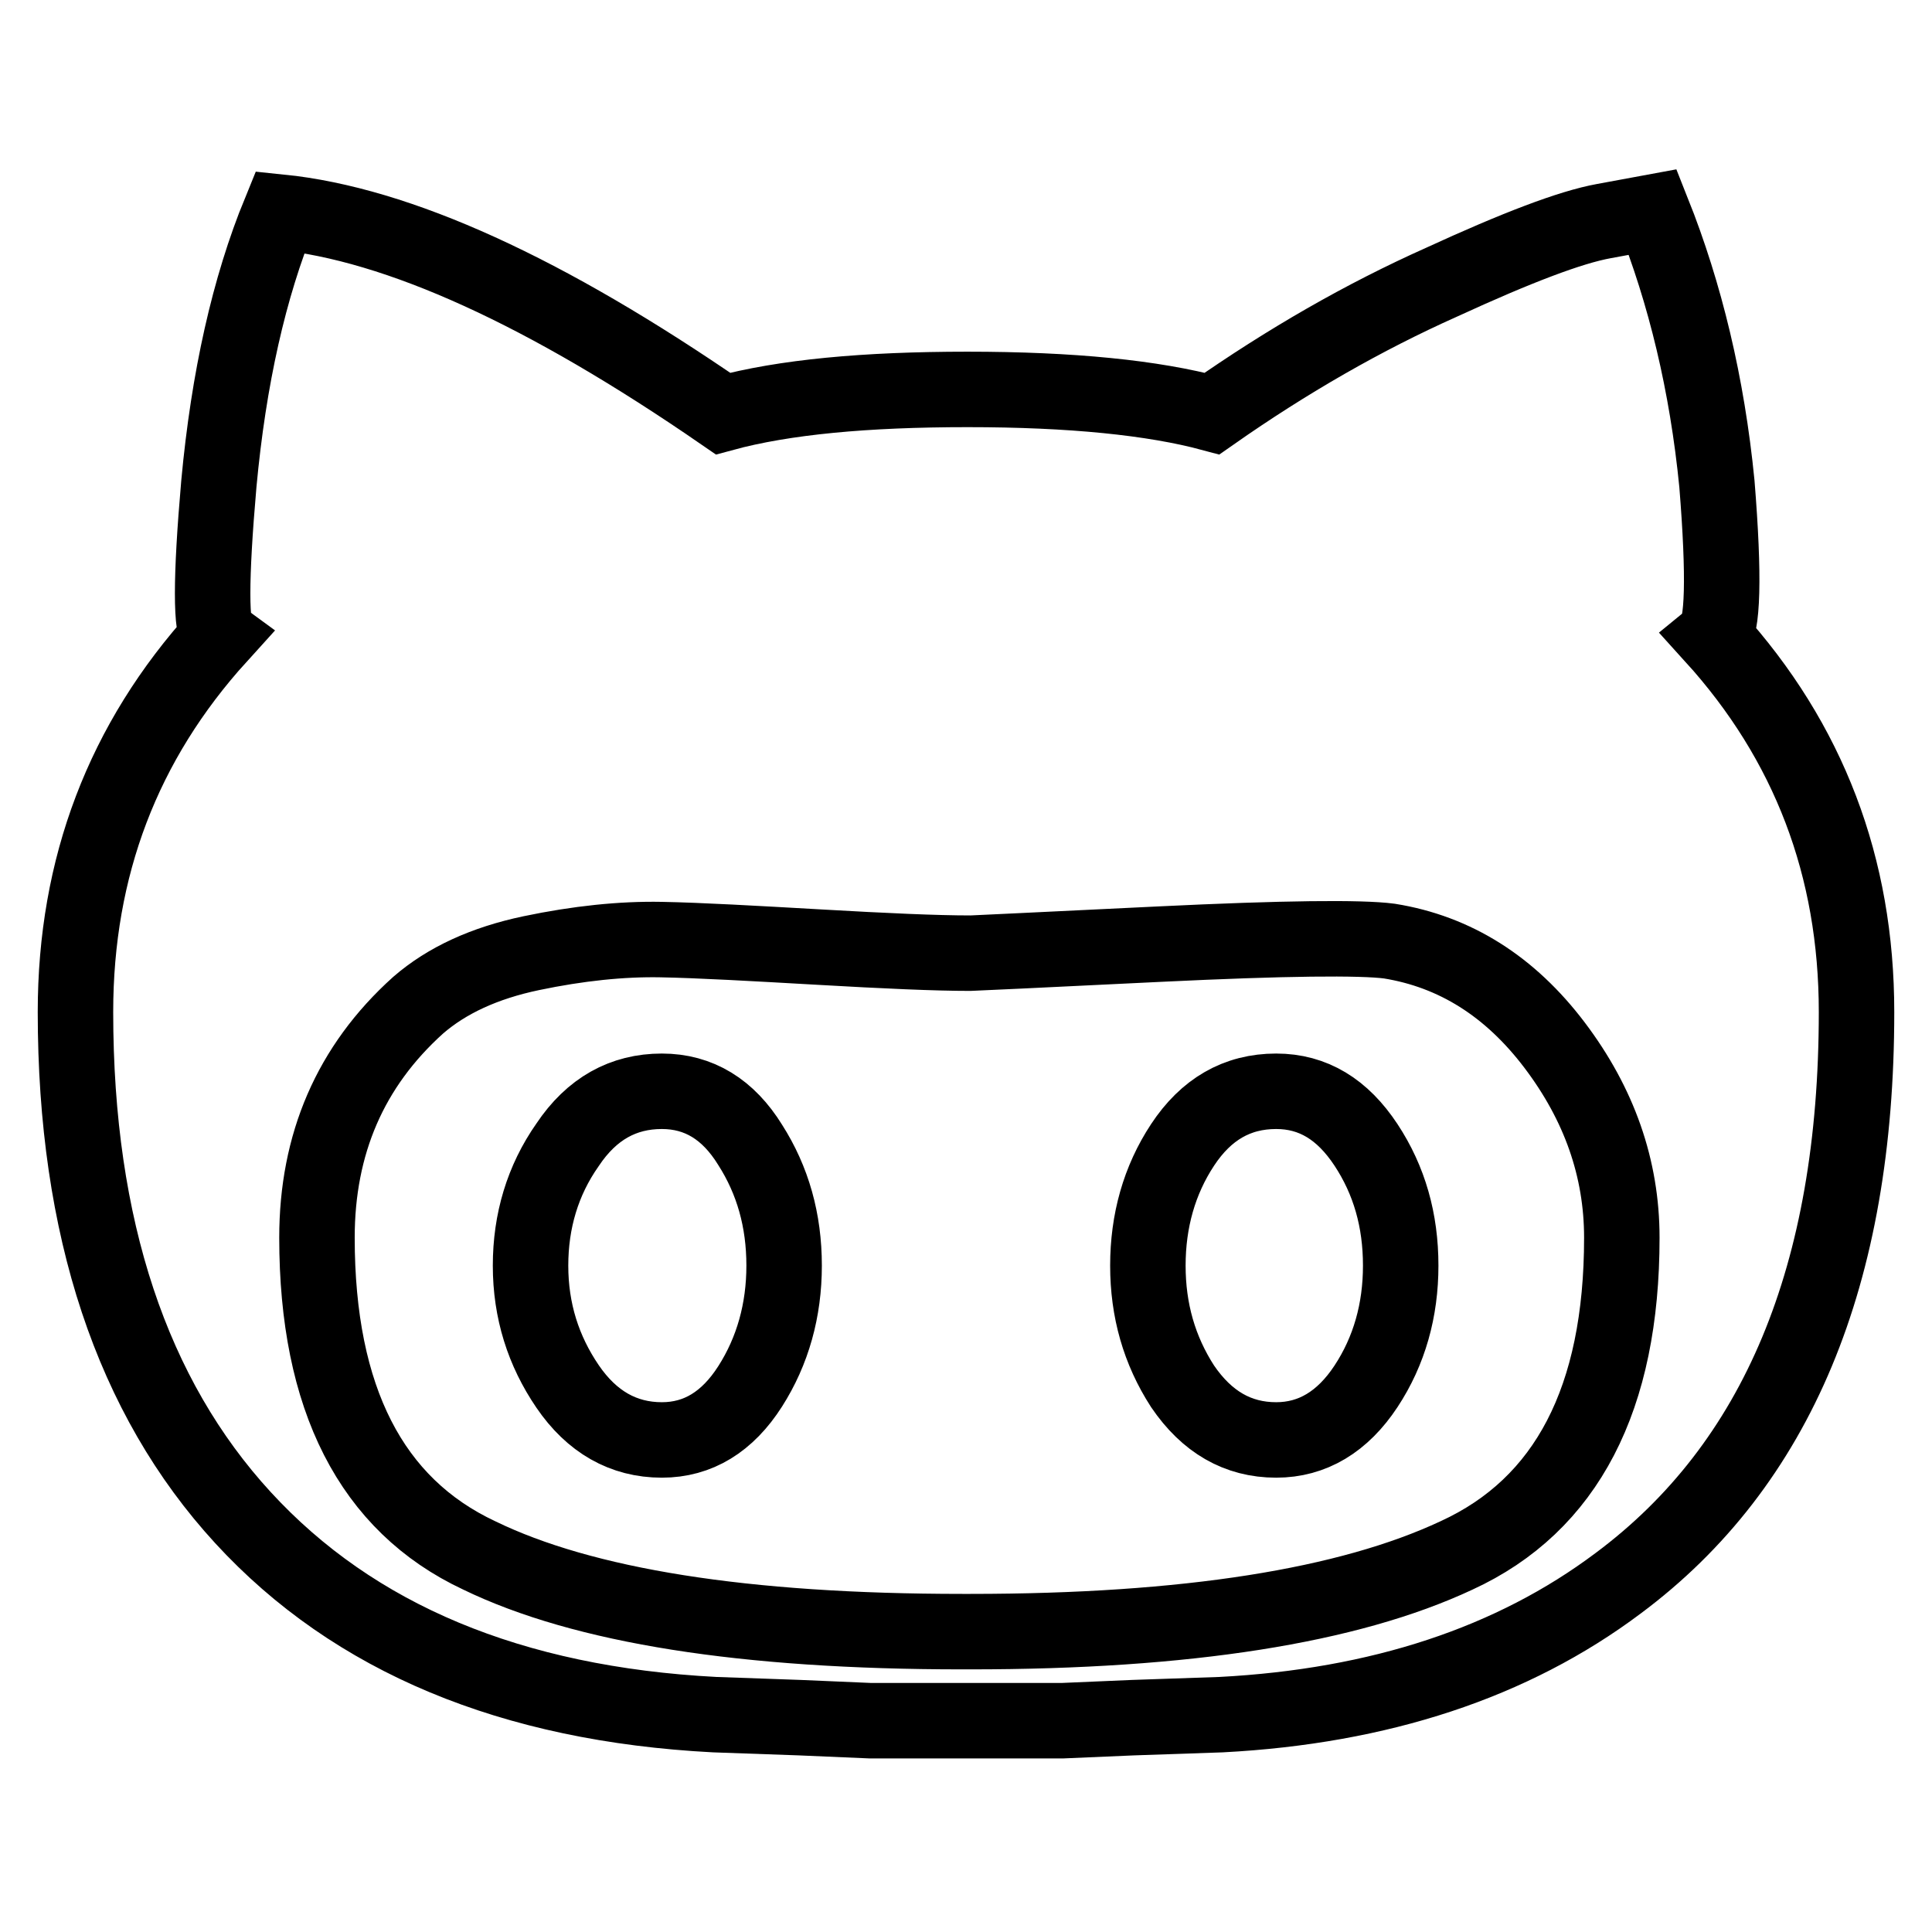
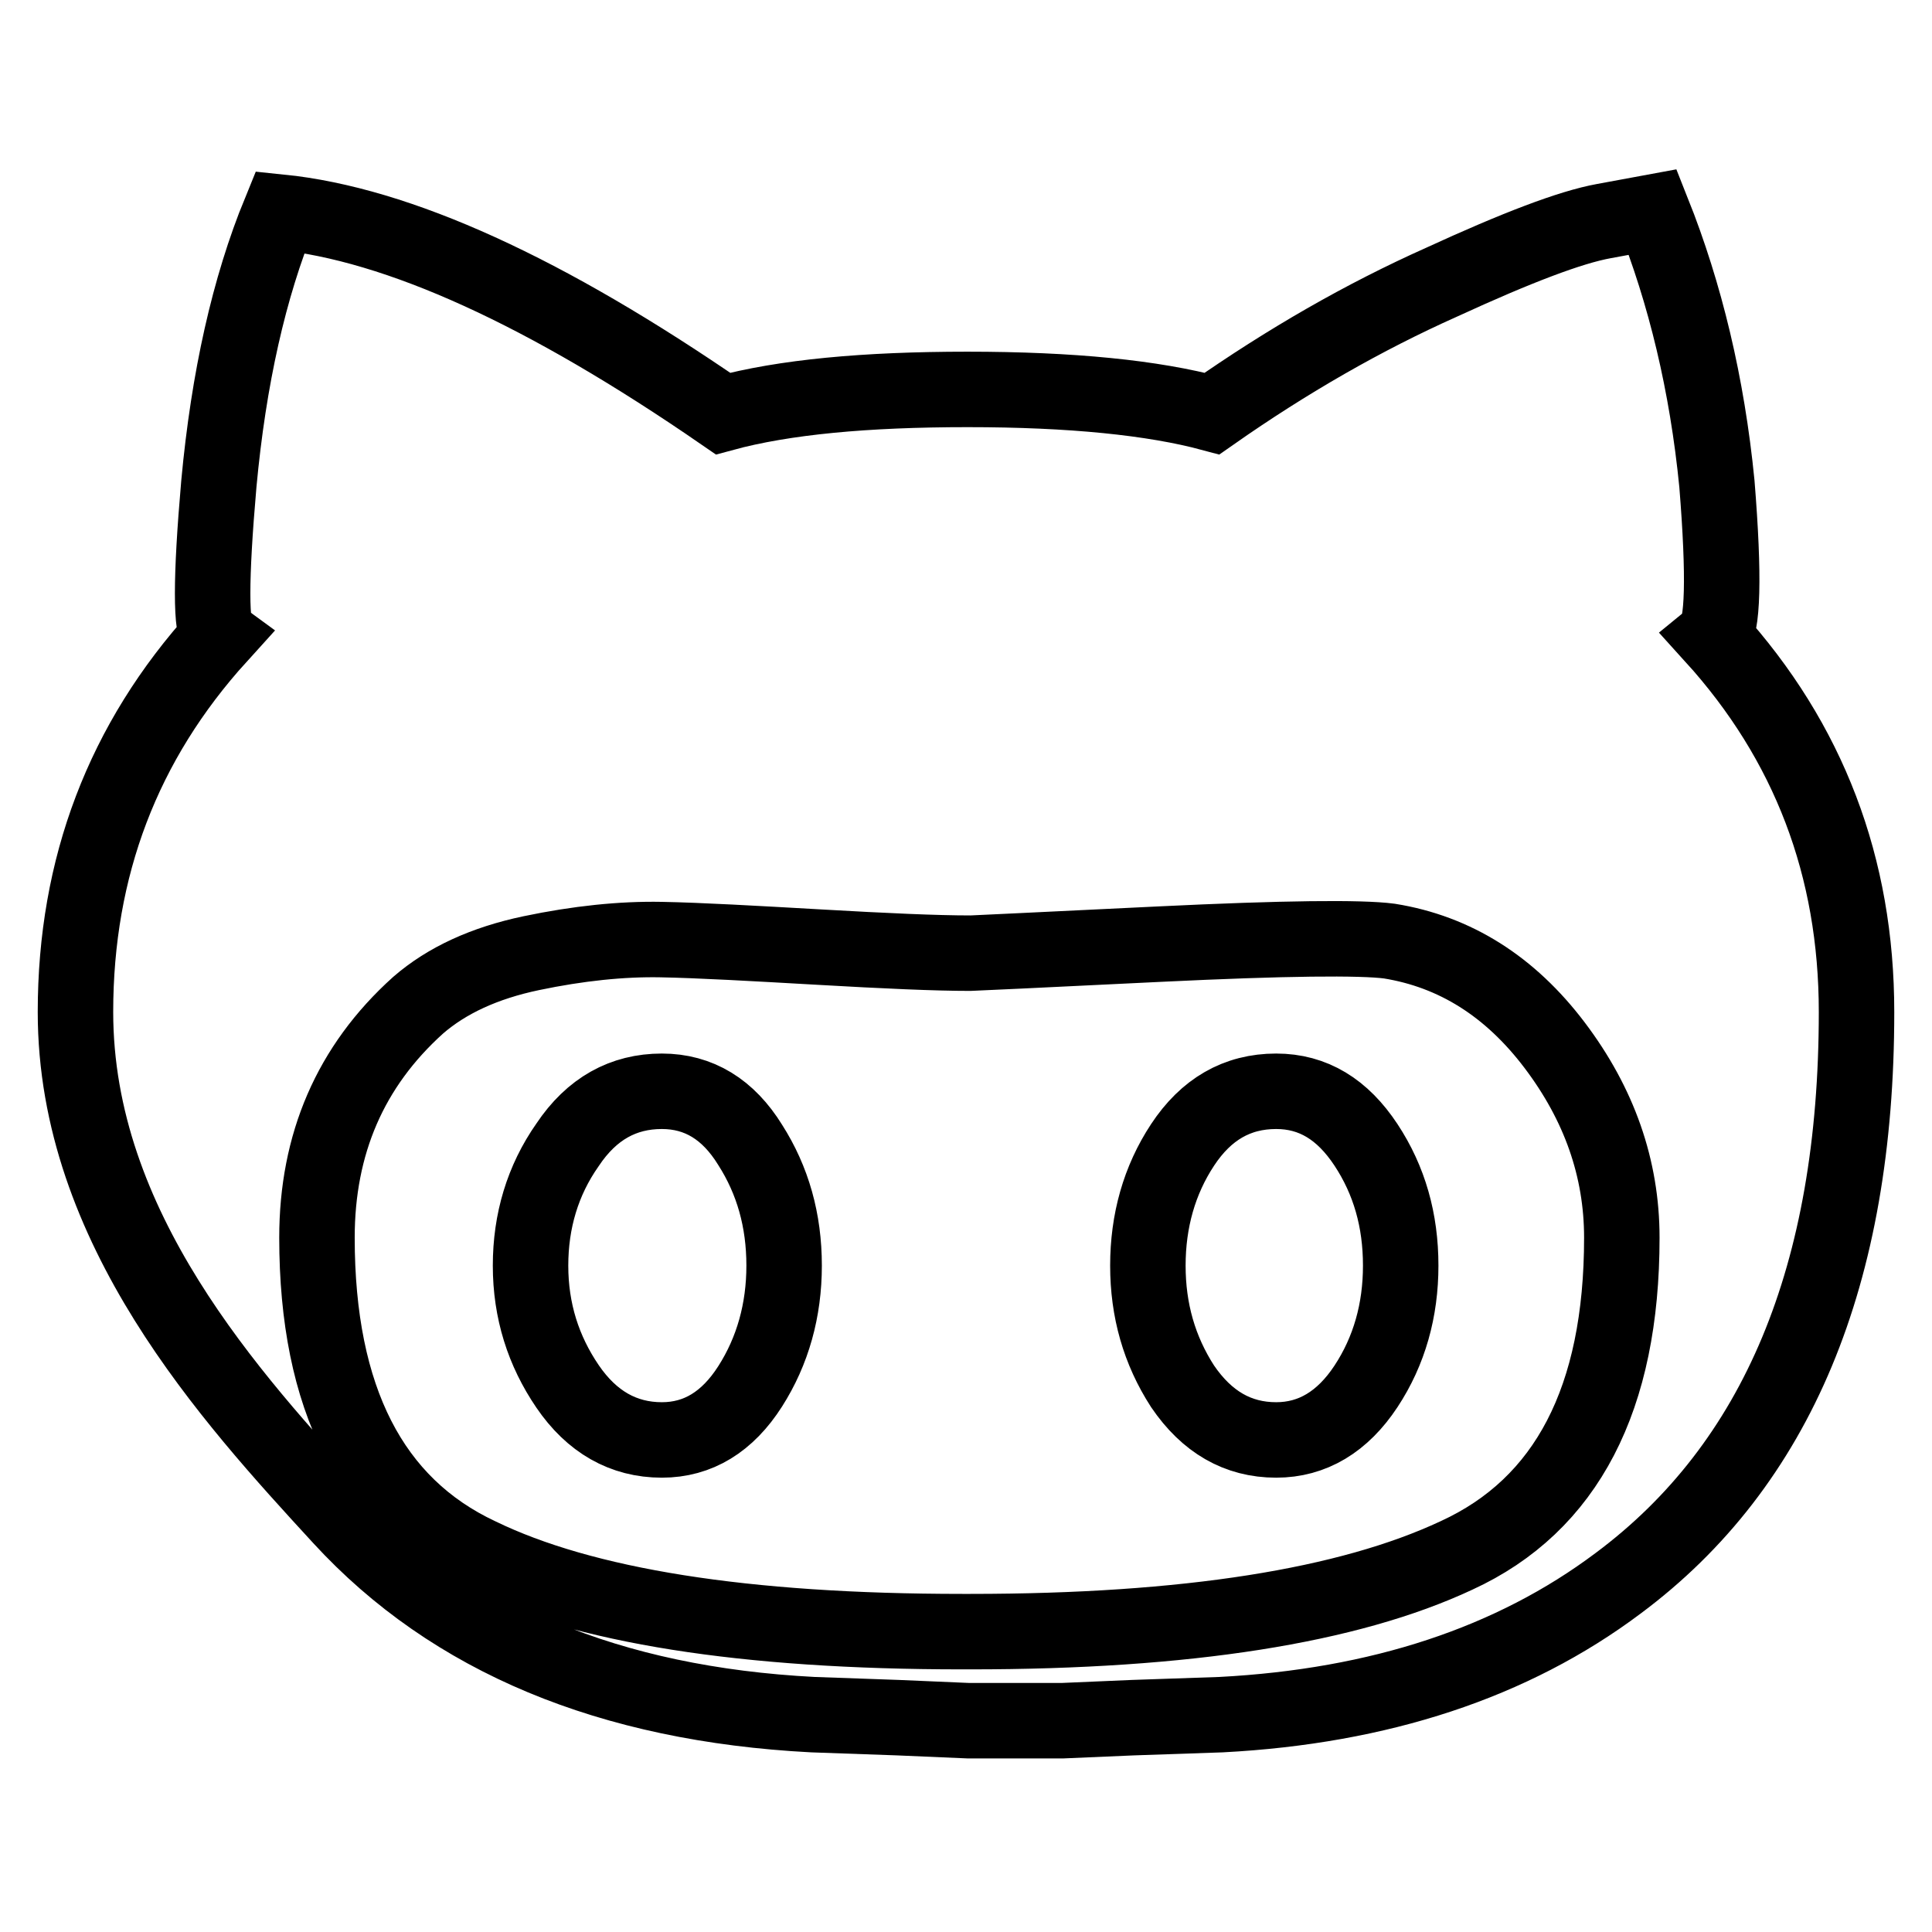
<svg xmlns="http://www.w3.org/2000/svg" version="1.1" x="0px" y="0px" viewBox="0 0 256 256" enable-background="new 0 0 256 256" xml:space="preserve">
  <g>
    <g>
      <g>
-         <path stroke-width="10" fill-opacity="0" stroke="#000000" d="M152.1,167.7c0-5.9,1.5-11.3,4.6-16c3.1-4.7,7.2-7.1,12.4-7.1c4.9,0,8.8,2.4,11.9,7.1c3.1,4.7,4.6,10,4.6,16c0,5.9-1.5,11.3-4.6,16c-3.1,4.7-7.1,7.1-11.9,7.1c-5.1,0-9.2-2.4-12.4-7.1C153.6,178.9,152.1,173.6,152.1,167.7z M227,84.3c12.7,14,19,30.6,19,49.8c0,34.8-10.5,60-31.6,75.7c-14,10.5-31.6,16.3-52.6,17.4l-11.7,0.4l-9.3,0.4h-12.5h-13l-9.3-0.4l-11.3-0.4c-26.9-1.4-47.8-10.1-62.5-26.1S10,162.7,10,134.1c0-19.2,6.3-35.8,19-49.8c-1.1-0.8-1.1-7.6,0-20.2c1.3-14,4-26,8.1-36c15.7,1.6,35.2,10.5,58.7,26.7c8.1-2.2,18.9-3.2,32.4-3.2c13.8,0,24.6,1.1,32.4,3.2c10-7,20.1-12.8,30.4-17.4c10-4.6,17.1-7.3,21.5-8.1l6.5-1.2c4.3,10.8,7.2,22.8,8.5,36C228.5,76.5,228.3,83.2,227,84.3z M128.6,216.2c28.6,0,50.1-3.4,64.4-10.1c14.6-6.7,21.9-20.8,21.9-42.1c0-9.2-3-17.7-8.9-25.5c-5.9-7.8-13.2-12.4-21.9-13.8c-3.8-0.5-13.9-0.4-30.4,0.4c-16.5,0.8-24.8,1.2-25.1,1.2c-4.6,0-11.3-0.3-20-0.8c-8.8-0.5-15.8-0.9-21-1c-5.2-0.1-11,0.5-17.2,1.8c-6.2,1.3-11.2,3.6-15,6.9C46.4,141.3,42,151.6,42,164c0,21.3,7.2,35.4,21.5,42.1c13.8,6.7,35.1,10.1,64,10.1H128.6z M87.7,144.6c4.9,0,8.8,2.4,11.7,7.1c3,4.7,4.5,10,4.5,16c0,5.9-1.5,11.3-4.5,16c-3,4.7-6.9,7.1-11.7,7.1c-5.1,0-9.3-2.4-12.5-7.1c-3.2-4.7-4.9-10-4.9-16c0-5.9,1.6-11.3,4.9-16C78.4,146.9,82.6,144.6,87.7,144.6L87.7,144.6z" />
+         <path stroke-width="10" fill-opacity="0" stroke="#000000" d="M152.1,167.7c0-5.9,1.5-11.3,4.6-16c3.1-4.7,7.2-7.1,12.4-7.1c4.9,0,8.8,2.4,11.9,7.1c3.1,4.7,4.6,10,4.6,16c0,5.9-1.5,11.3-4.6,16c-3.1,4.7-7.1,7.1-11.9,7.1c-5.1,0-9.2-2.4-12.4-7.1C153.6,178.9,152.1,173.6,152.1,167.7z M227,84.3c12.7,14,19,30.6,19,49.8c0,34.8-10.5,60-31.6,75.7c-14,10.5-31.6,16.3-52.6,17.4l-11.7,0.4l-9.3,0.4h-12.5l-9.3-0.4l-11.3-0.4c-26.9-1.4-47.8-10.1-62.5-26.1S10,162.7,10,134.1c0-19.2,6.3-35.8,19-49.8c-1.1-0.8-1.1-7.6,0-20.2c1.3-14,4-26,8.1-36c15.7,1.6,35.2,10.5,58.7,26.7c8.1-2.2,18.9-3.2,32.4-3.2c13.8,0,24.6,1.1,32.4,3.2c10-7,20.1-12.8,30.4-17.4c10-4.6,17.1-7.3,21.5-8.1l6.5-1.2c4.3,10.8,7.2,22.8,8.5,36C228.5,76.5,228.3,83.2,227,84.3z M128.6,216.2c28.6,0,50.1-3.4,64.4-10.1c14.6-6.7,21.9-20.8,21.9-42.1c0-9.2-3-17.7-8.9-25.5c-5.9-7.8-13.2-12.4-21.9-13.8c-3.8-0.5-13.9-0.4-30.4,0.4c-16.5,0.8-24.8,1.2-25.1,1.2c-4.6,0-11.3-0.3-20-0.8c-8.8-0.5-15.8-0.9-21-1c-5.2-0.1-11,0.5-17.2,1.8c-6.2,1.3-11.2,3.6-15,6.9C46.4,141.3,42,151.6,42,164c0,21.3,7.2,35.4,21.5,42.1c13.8,6.7,35.1,10.1,64,10.1H128.6z M87.7,144.6c4.9,0,8.8,2.4,11.7,7.1c3,4.7,4.5,10,4.5,16c0,5.9-1.5,11.3-4.5,16c-3,4.7-6.9,7.1-11.7,7.1c-5.1,0-9.3-2.4-12.5-7.1c-3.2-4.7-4.9-10-4.9-16c0-5.9,1.6-11.3,4.9-16C78.4,146.9,82.6,144.6,87.7,144.6L87.7,144.6z" />
      </g>
    </g>
  </g>
</svg>